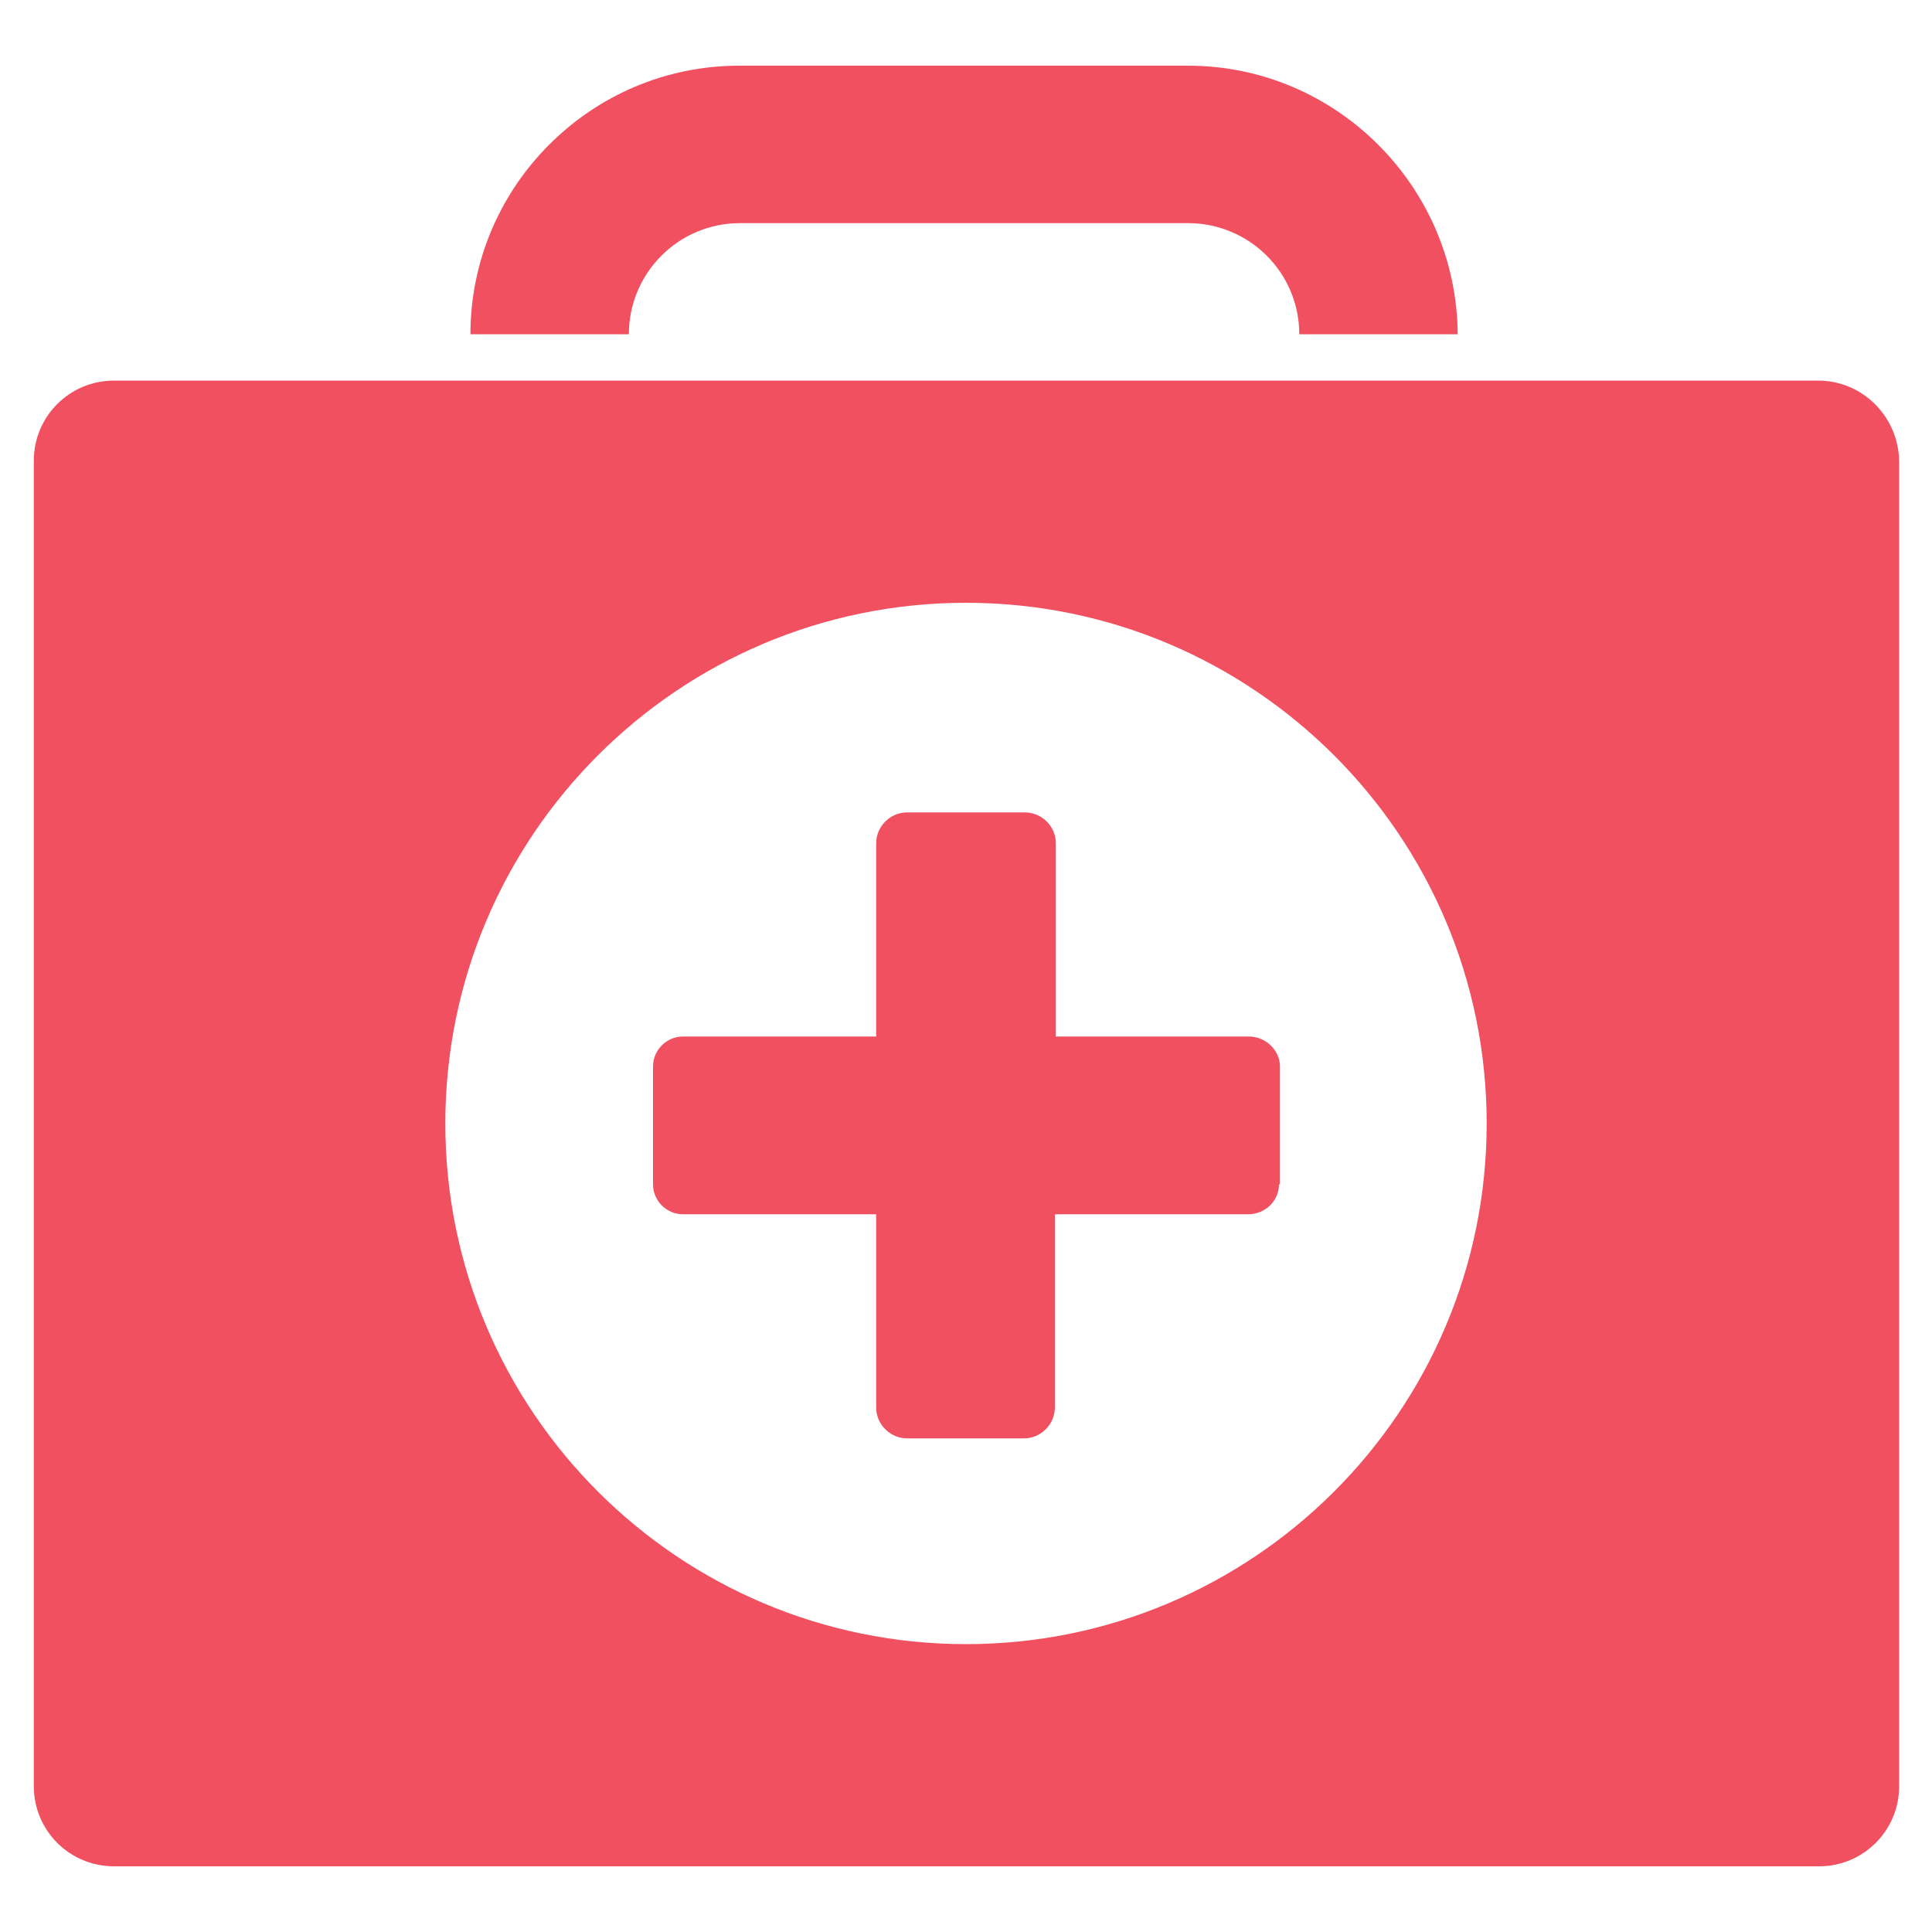
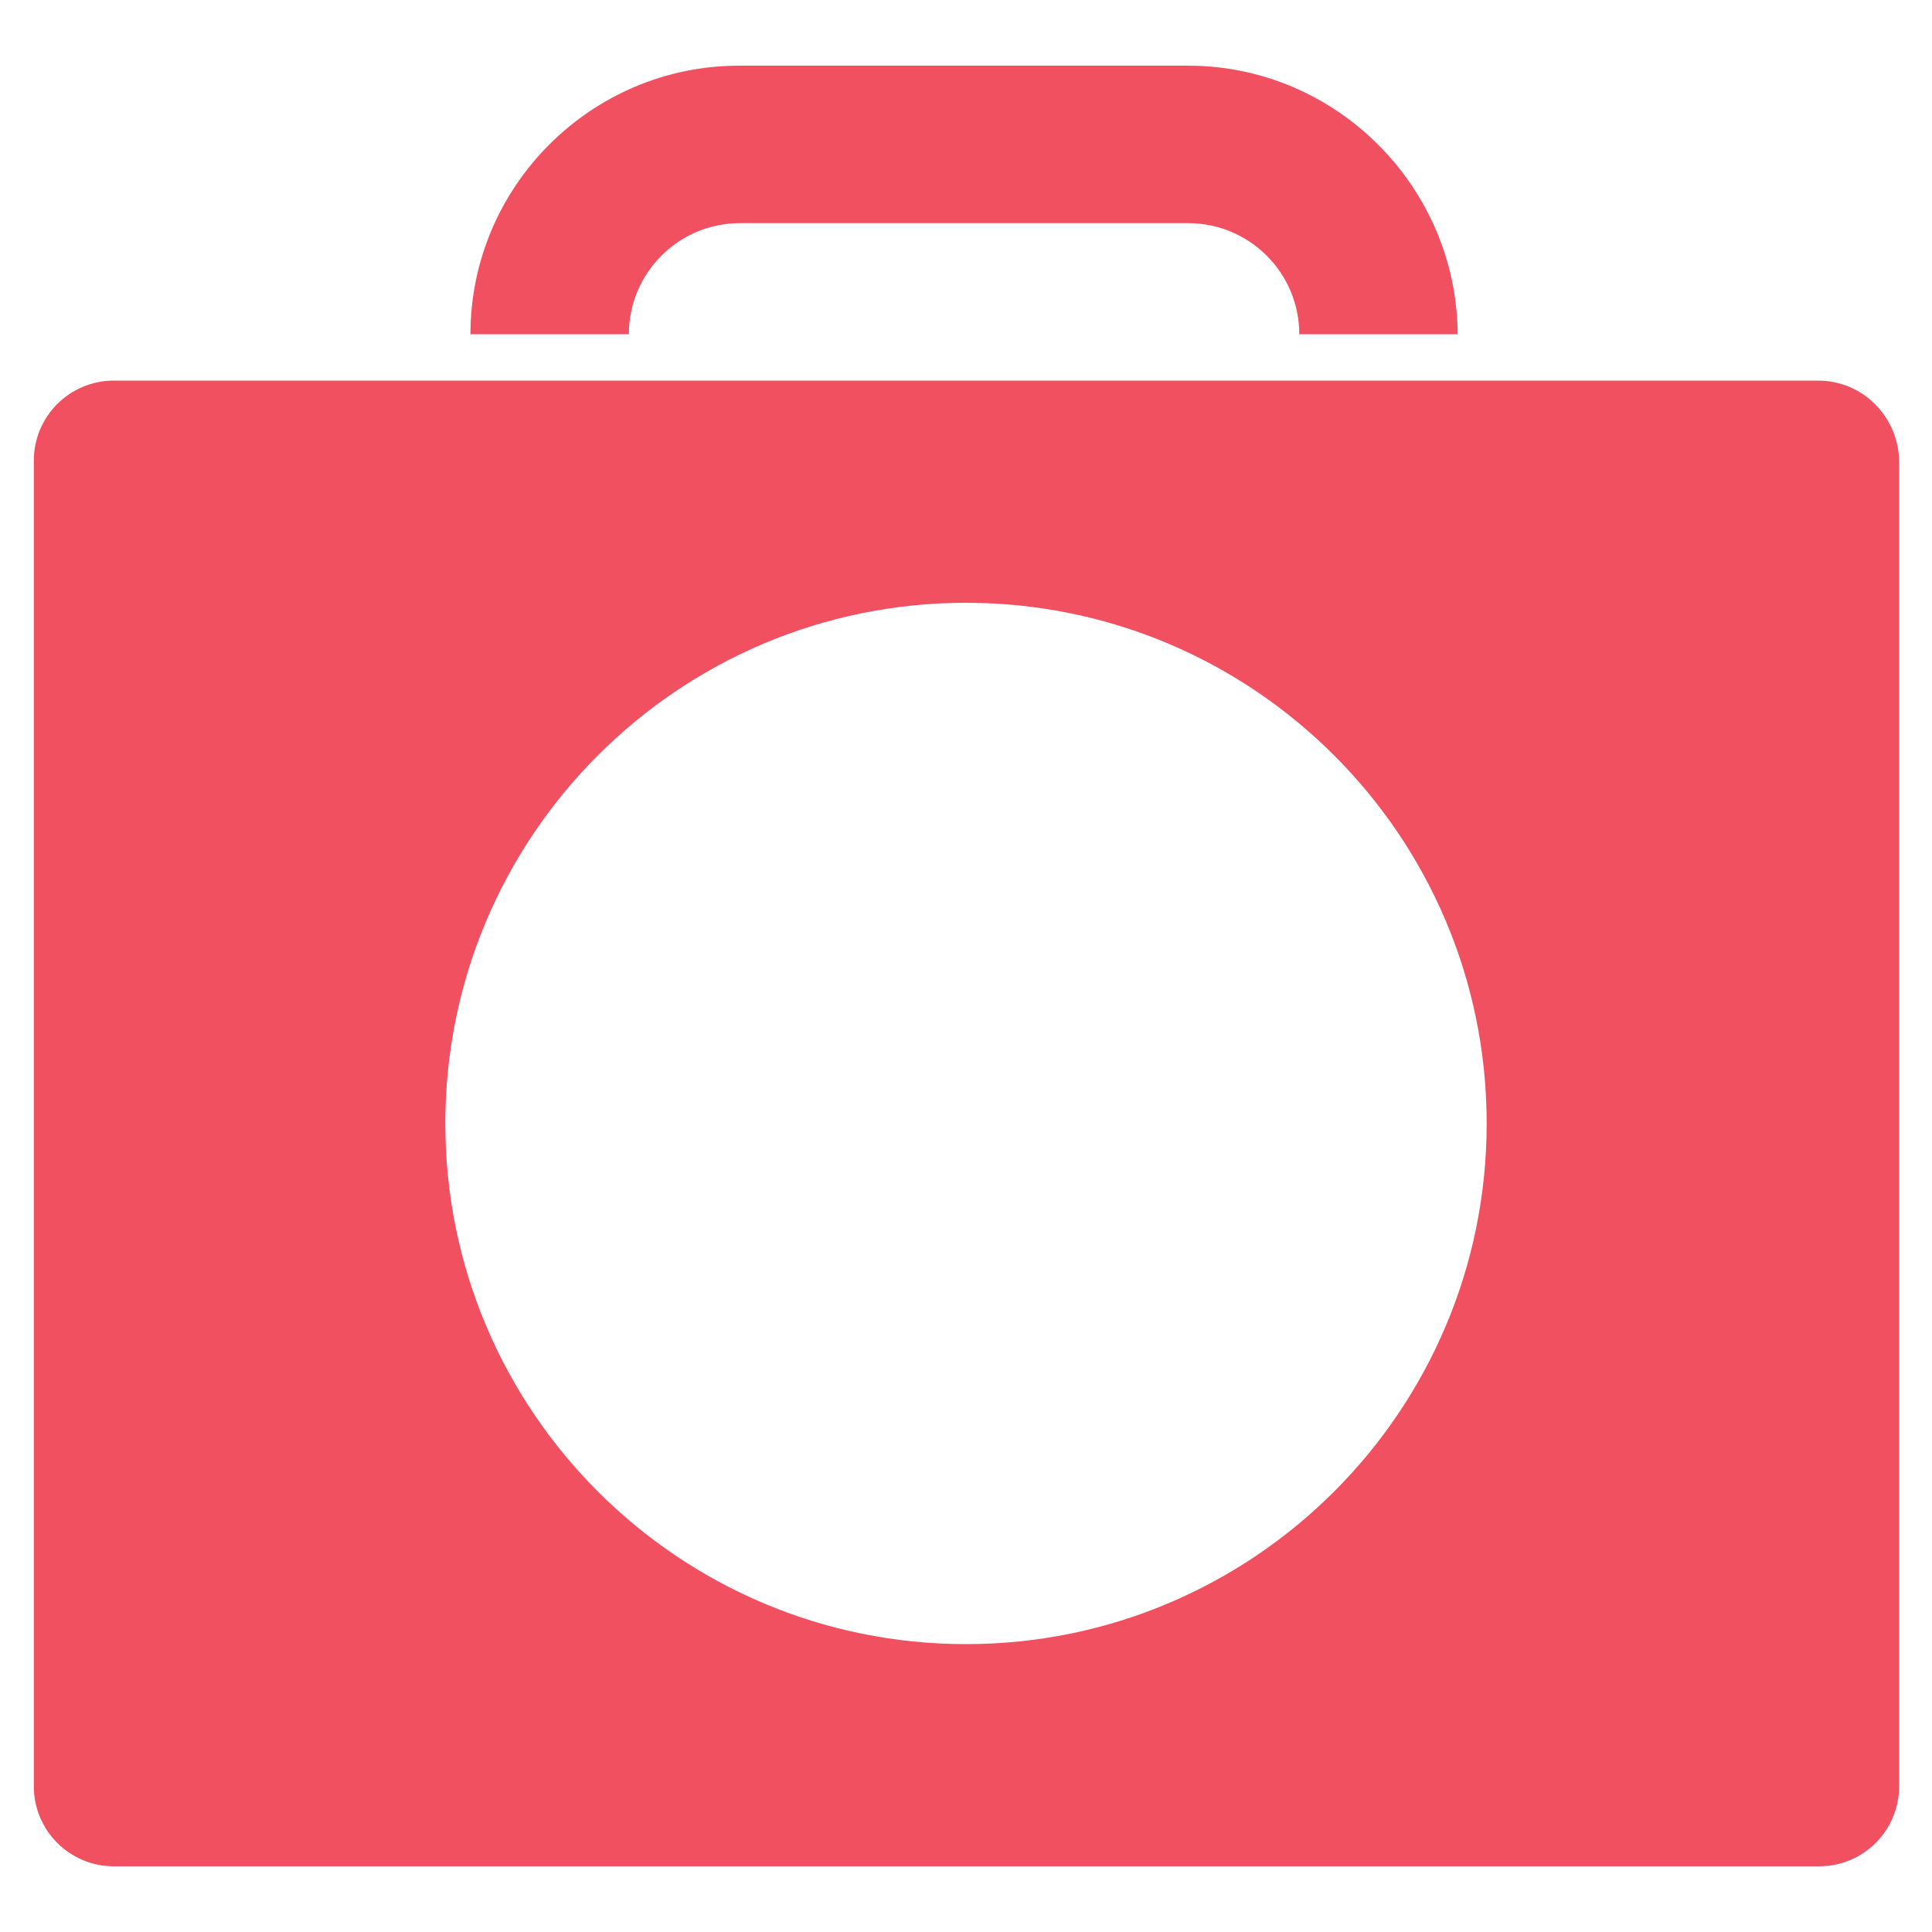
<svg xmlns="http://www.w3.org/2000/svg" id="Layer_1" x="0px" y="0px" viewBox="0 0 200 200" style="enable-background:new 0 0 200 200;fill: #7a7a7a;fill: #CB4F53;fill: #F15060;" xml:space="preserve">
  <g>
-     <path d="M132.4,122.6c0,1.7-1.4,3.1-3.2,3.1h-20v20c0,1.7-1.4,3.2-3.2,3.2H93.9c-1.7,0-3.2-1.4-3.2-3.2v-20h-20 c-1.7,0-3.1-1.4-3.1-3.1v-12.2c0-1.7,1.4-3.1,3.1-3.1h20v-20c0-1.7,1.4-3.2,3.2-3.2h12.2c1.7,0,3.2,1.4,3.2,3.2v20h20 c1.7,0,3.2,1.4,3.2,3.1V122.6z" />
    <path d="M123,6.8H76.5c-15.3,0-27.8,12.5-27.8,27.8h16.4c0-6.3,5.1-11.5,11.5-11.5H123c6.3,0,11.5,5.1,11.5,11.5h16.4 C150.8,19.3,138.3,6.8,123,6.8L123,6.8z" />
    <path d="M100,170.2c-29.7,0-53.9-24.1-53.9-53.9c0-29.7,24.1-53.9,53.9-53.9c29.7,0,53.9,24.1,53.9,53.9S129.7,170.2,100,170.2z M188.2,39.4H11.8c-4.6,0-8.3,3.7-8.3,8.3v137.2c0,4.6,3.7,8.3,8.3,8.3h176.5c4.6,0,8.3-3.7,8.3-8.3l0-137.2 C196.5,43.1,192.8,39.4,188.2,39.4L188.2,39.4z" />
  </g>
</svg>